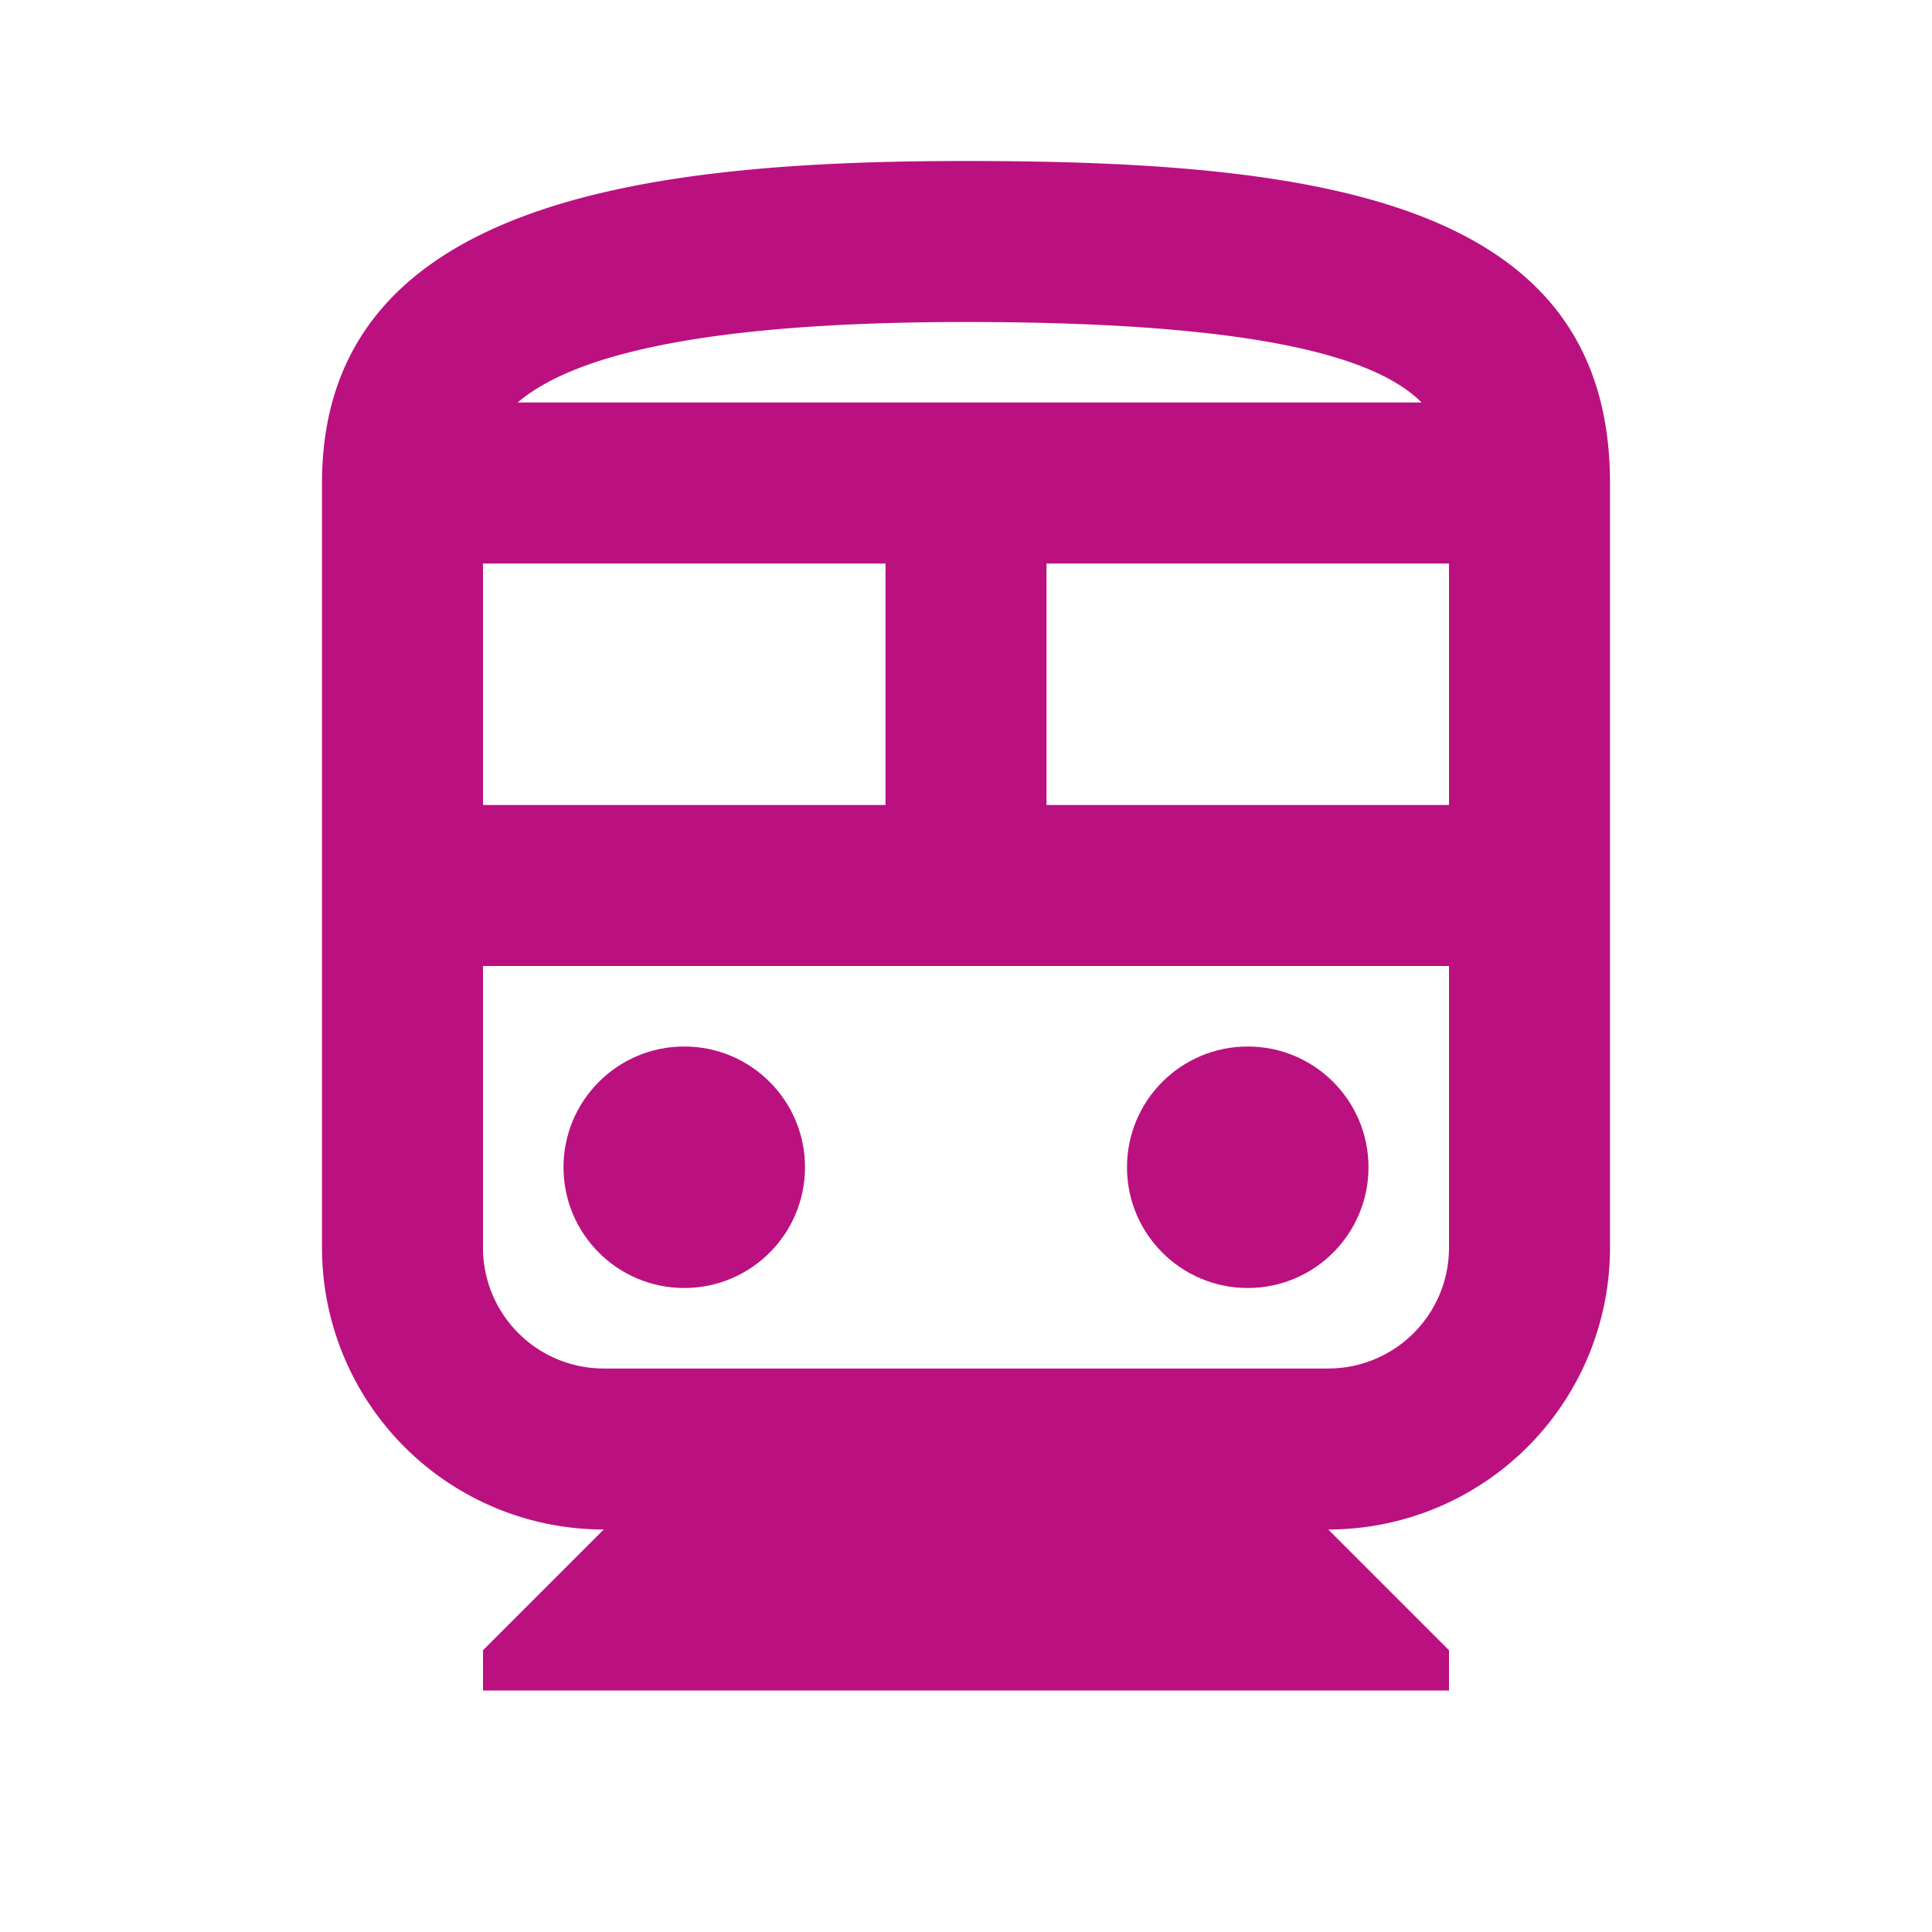
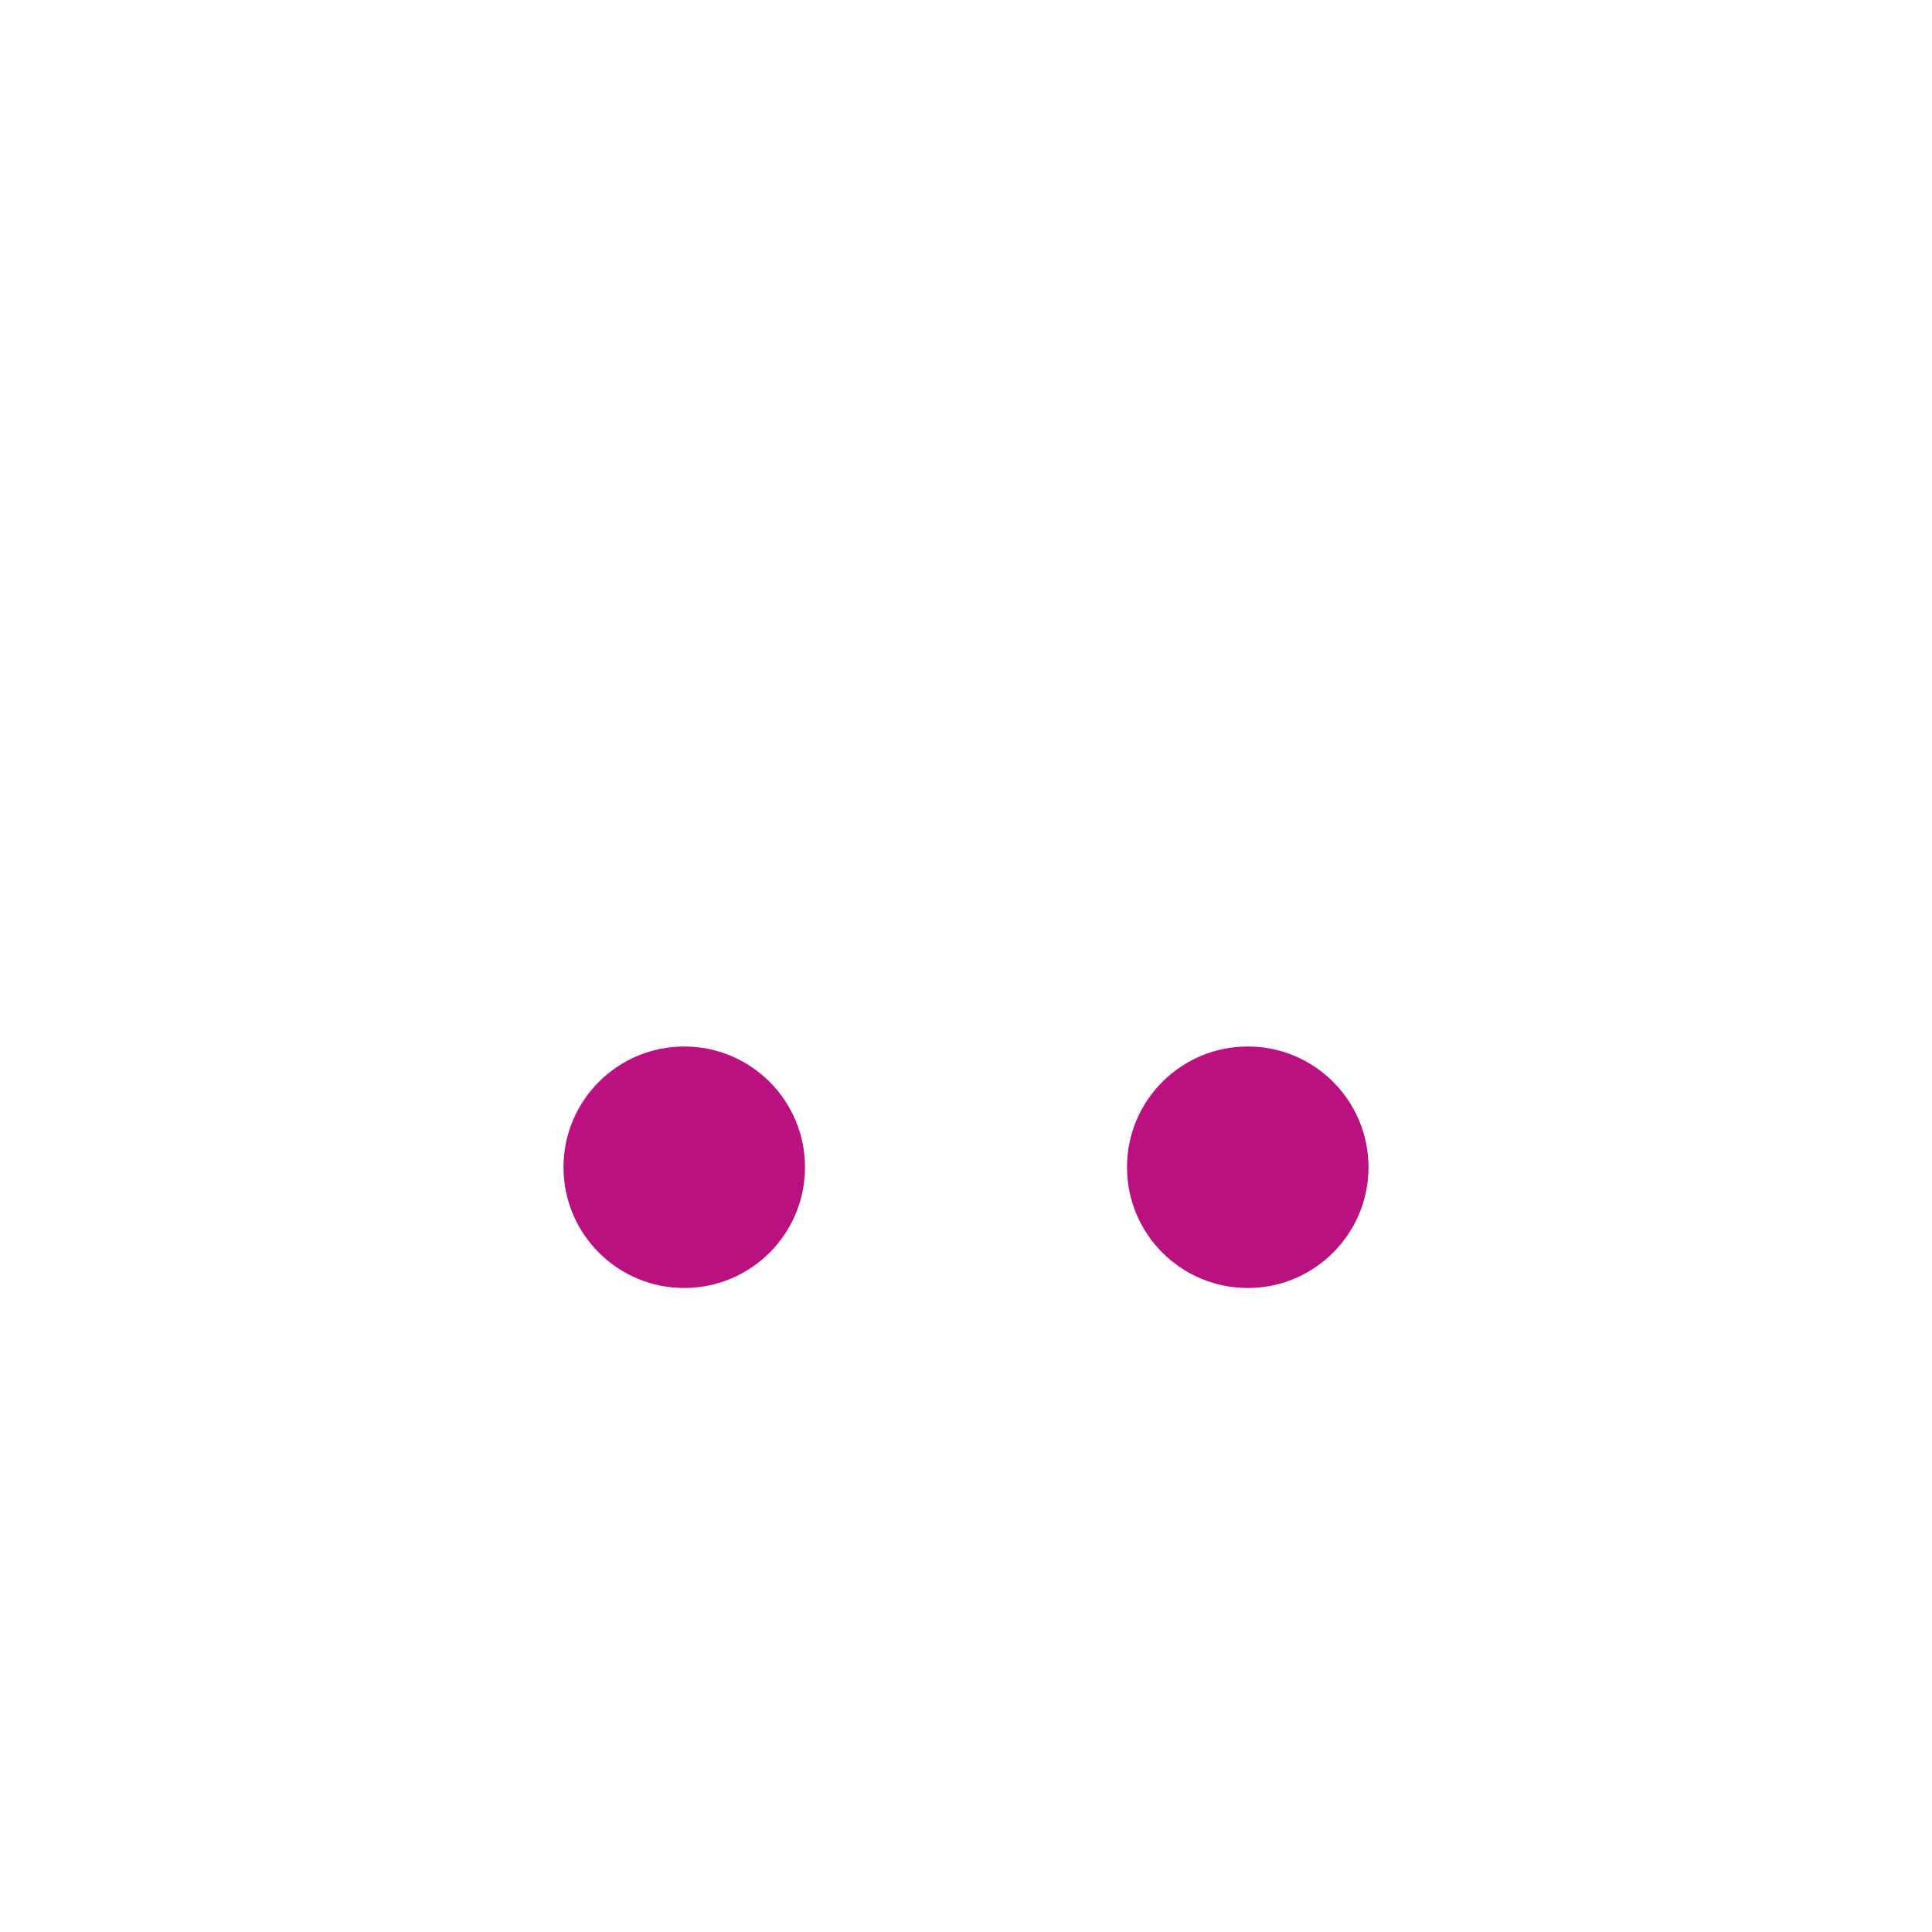
<svg xmlns="http://www.w3.org/2000/svg" width="24" height="24" viewBox="0 0 24 24">
  <defs>
    <style>.a{fill:none;}.b{fill:#bb1080;}</style>
  </defs>
-   <path class="a" d="M0,0H24V24H0Z" />
-   <path class="b" d="M12,2C8,2,4,2.5,4,6v9.5A3.5,3.5,0,0,0,7.5,19L6,20.5V21H18v-.5L16.5,19A3.5,3.5,0,0,0,20,15.5V6C20,2.5,16.42,2,12,2Zm5.66,3H6.43C7.04,4.48,8.49,4,12,4,15.71,4,17.12,4.46,17.66,5ZM11,7v3H6V7Zm2,0h5v3H13Zm3.5,10h-9A1.5,1.5,0,0,1,6,15.5V12H18v3.5A1.5,1.5,0,0,1,16.5,17Z" />
+   <path class="a" d="M0,0H24V24Z" />
  <circle class="b" cx="1.5" cy="1.5" r="1.5" transform="translate(7 13)" />
  <circle class="b" cx="1.5" cy="1.5" r="1.5" transform="translate(14 13)" />
</svg>